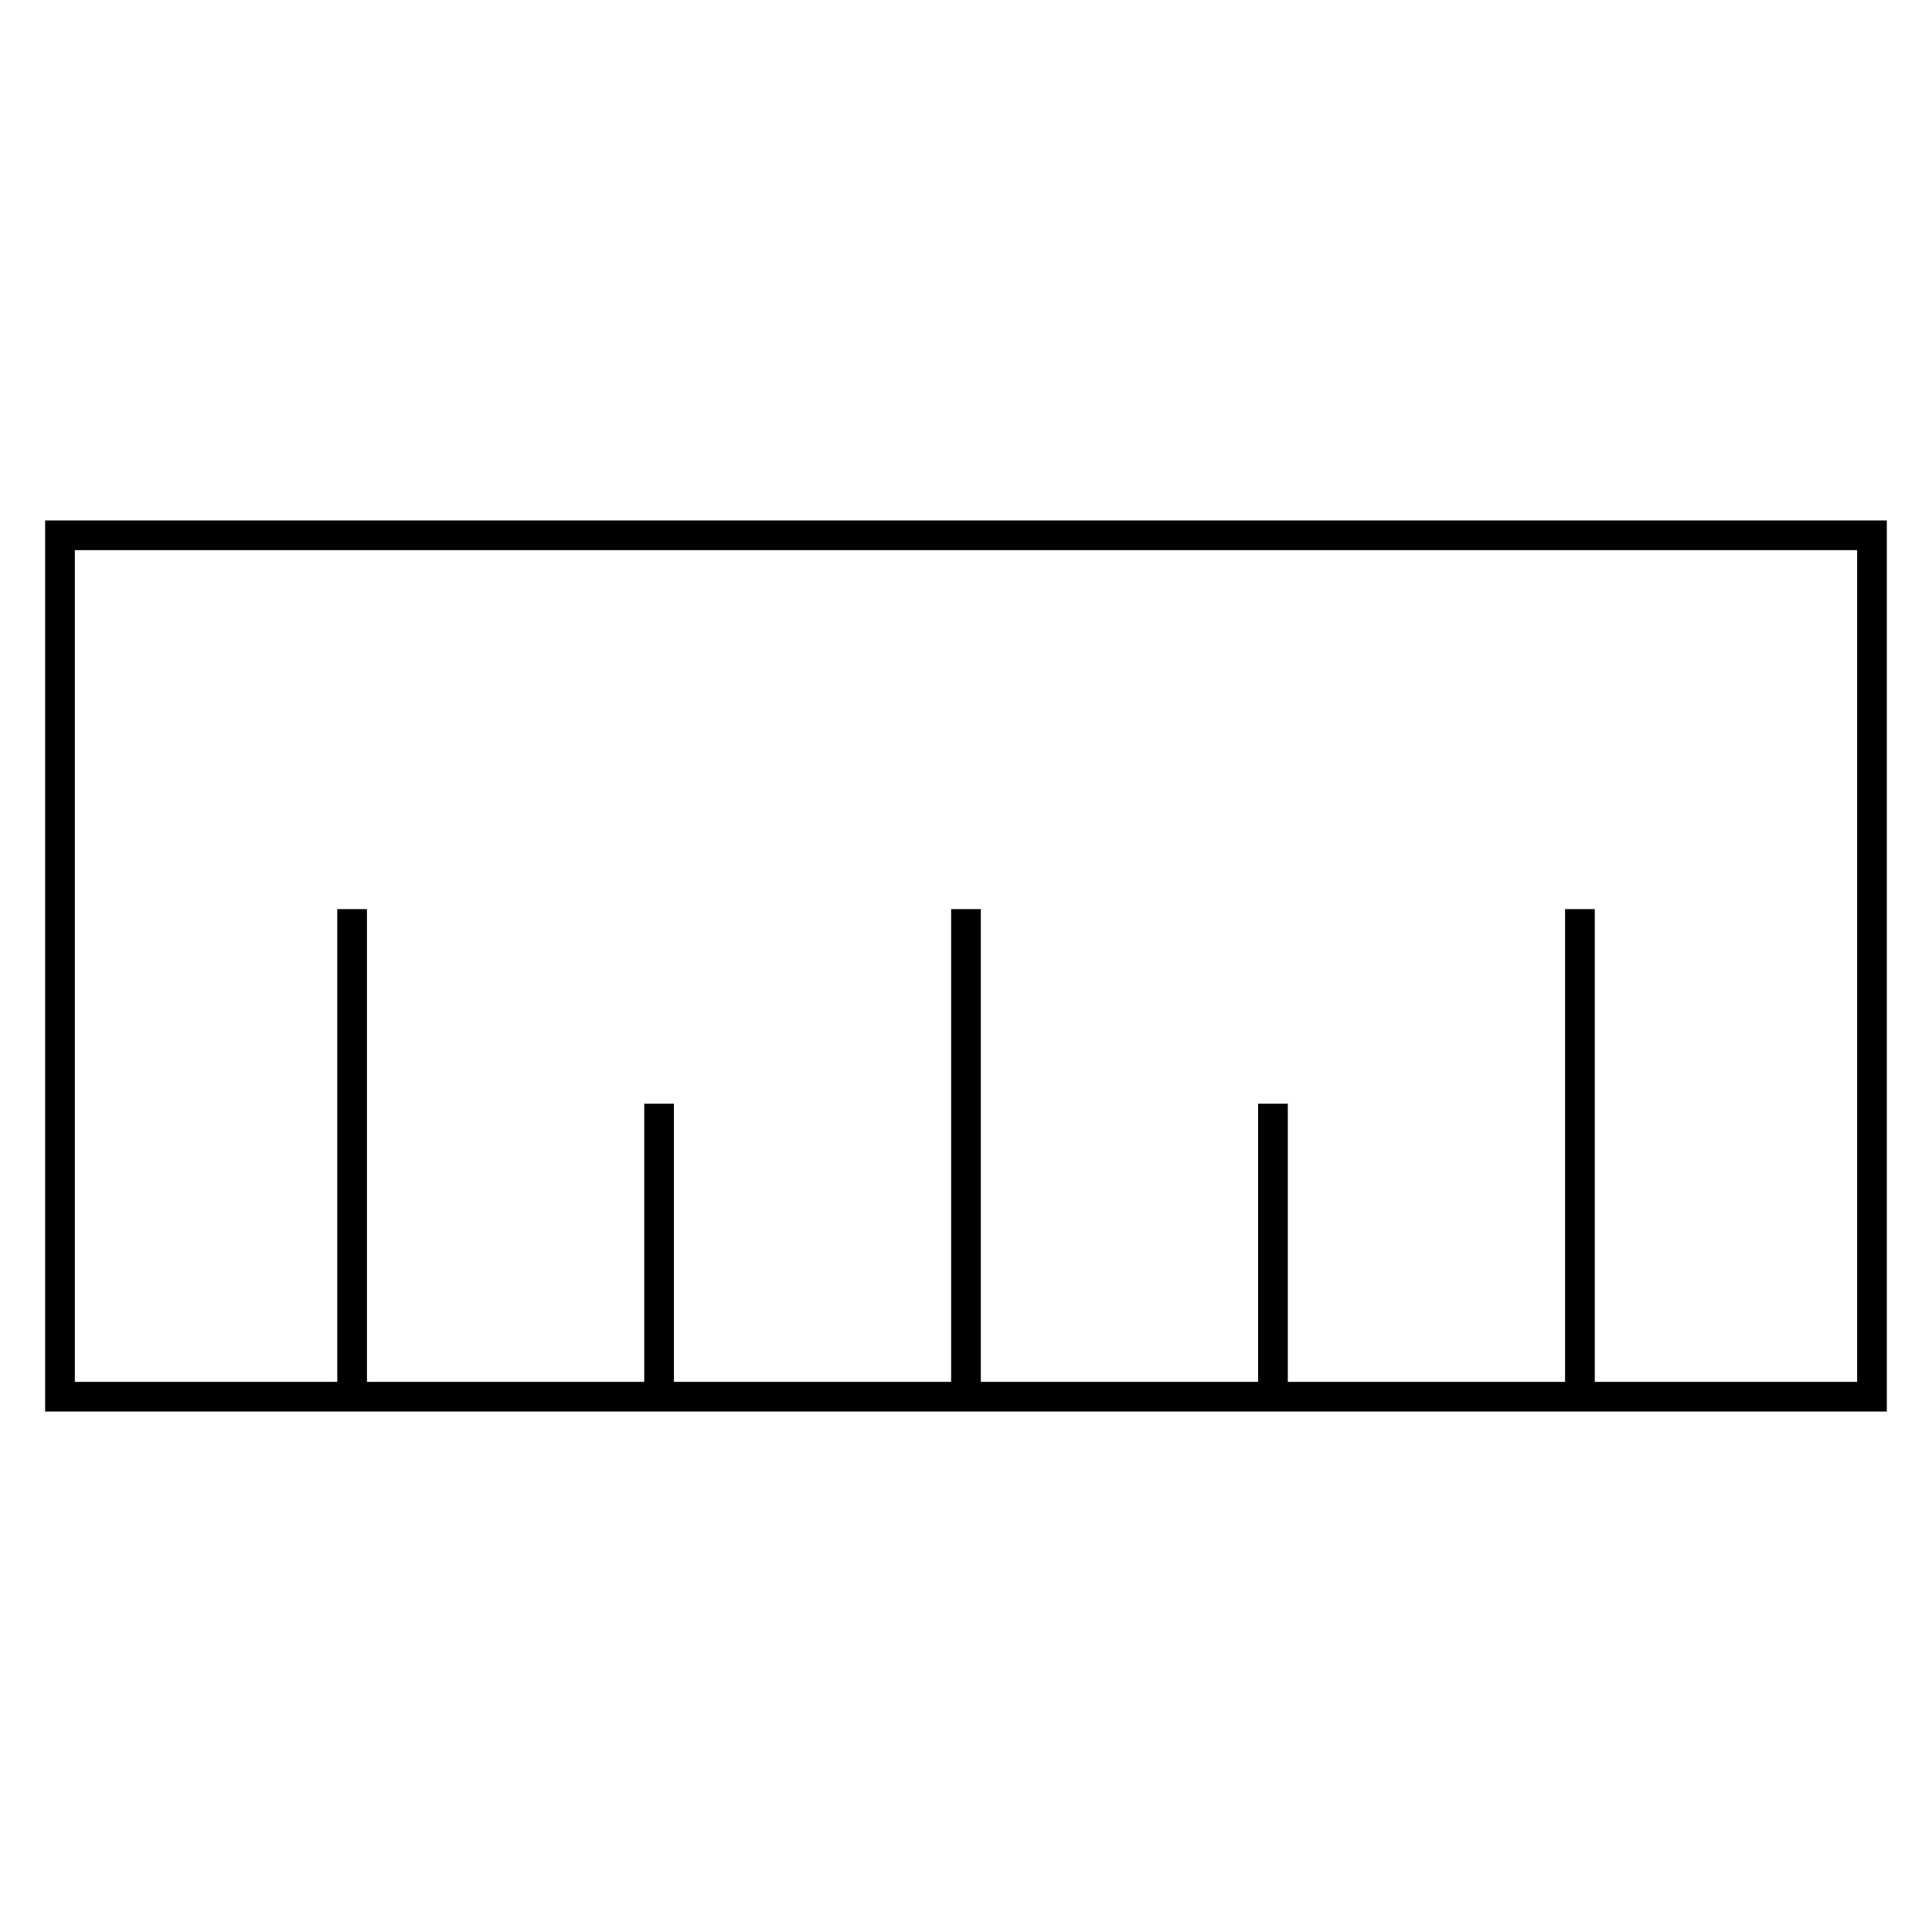
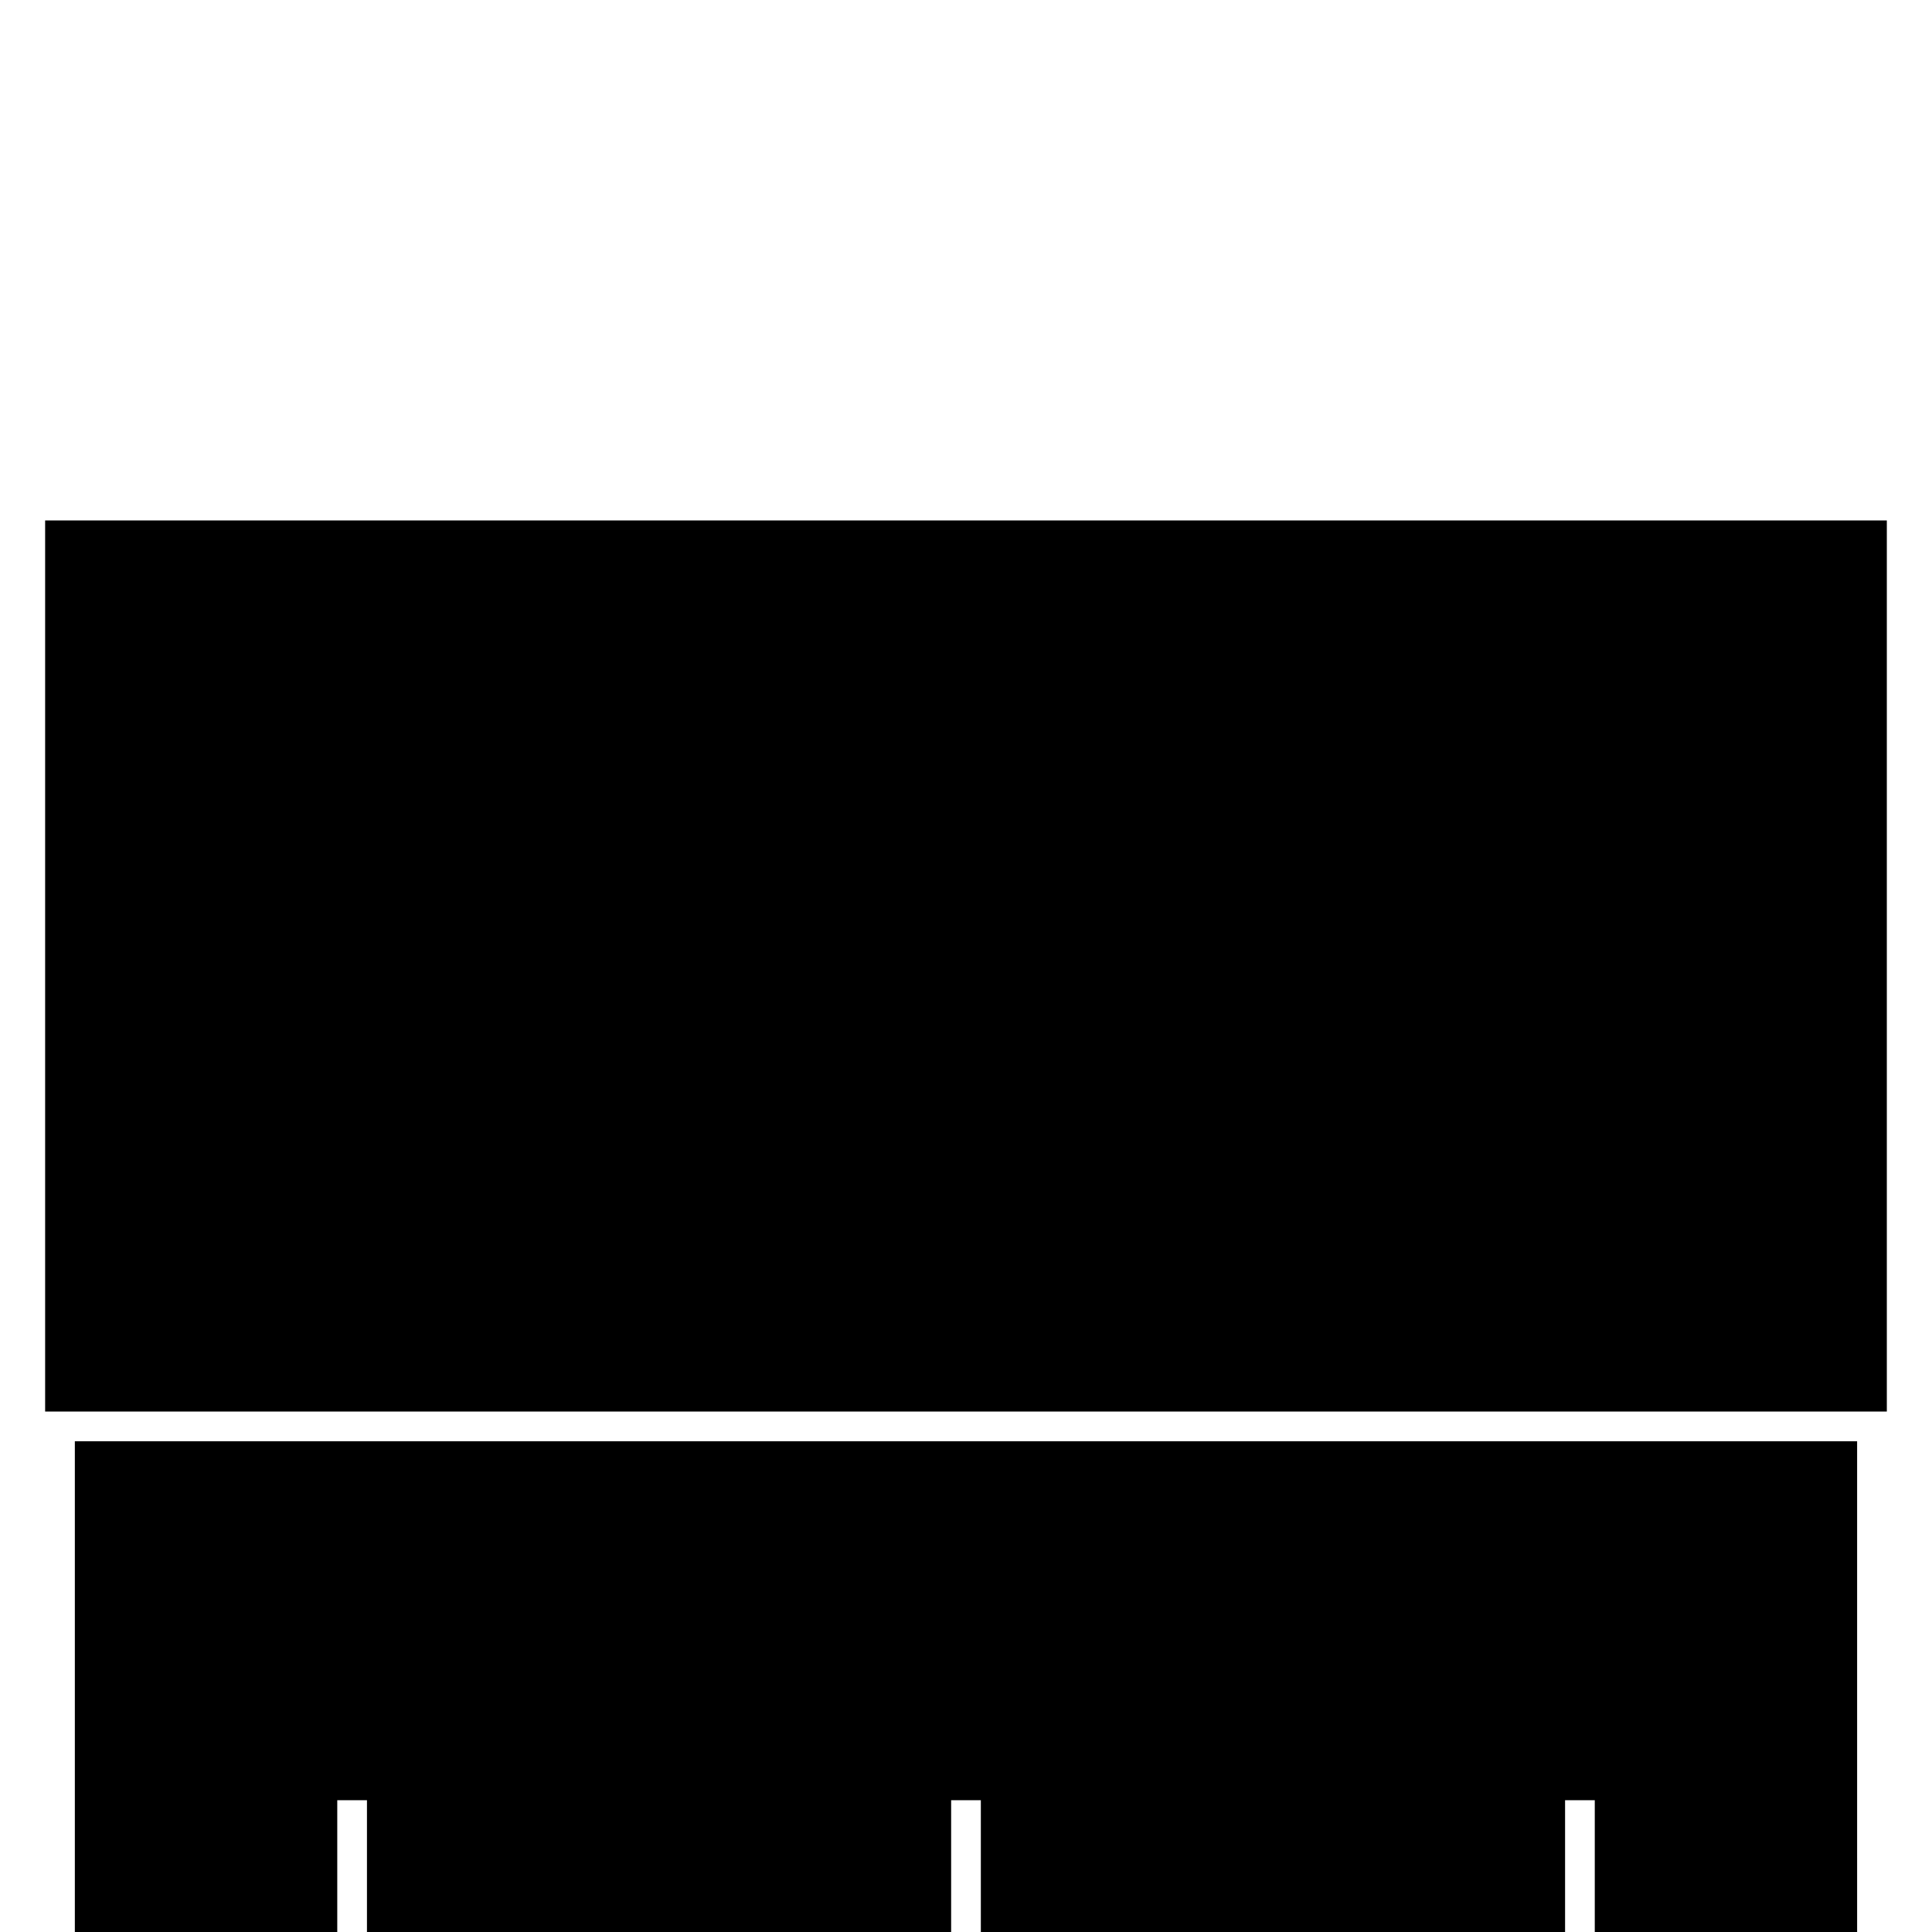
<svg xmlns="http://www.w3.org/2000/svg" fill="#000000" width="800px" height="800px" version="1.1" viewBox="144 144 512 512">
-   <path d="m644.03 281.92h-488.07v236.16h488.07zm-7.871 228.29h-69.527v-125.29h-7.871v125.29h-73.477v-73.715h-7.871l-0.004 73.715h-73.477v-125.29h-7.871v125.29h-73.461v-73.715h-7.871v73.715h-73.48v-125.29h-7.871v125.29h-69.543v-220.42h472.32z" />
+   <path d="m644.03 281.92h-488.07v236.16h488.07m-7.871 228.29h-69.527v-125.29h-7.871v125.29h-73.477v-73.715h-7.871l-0.004 73.715h-73.477v-125.29h-7.871v125.29h-73.461v-73.715h-7.871v73.715h-73.48v-125.29h-7.871v125.29h-69.543v-220.42h472.32z" />
</svg>